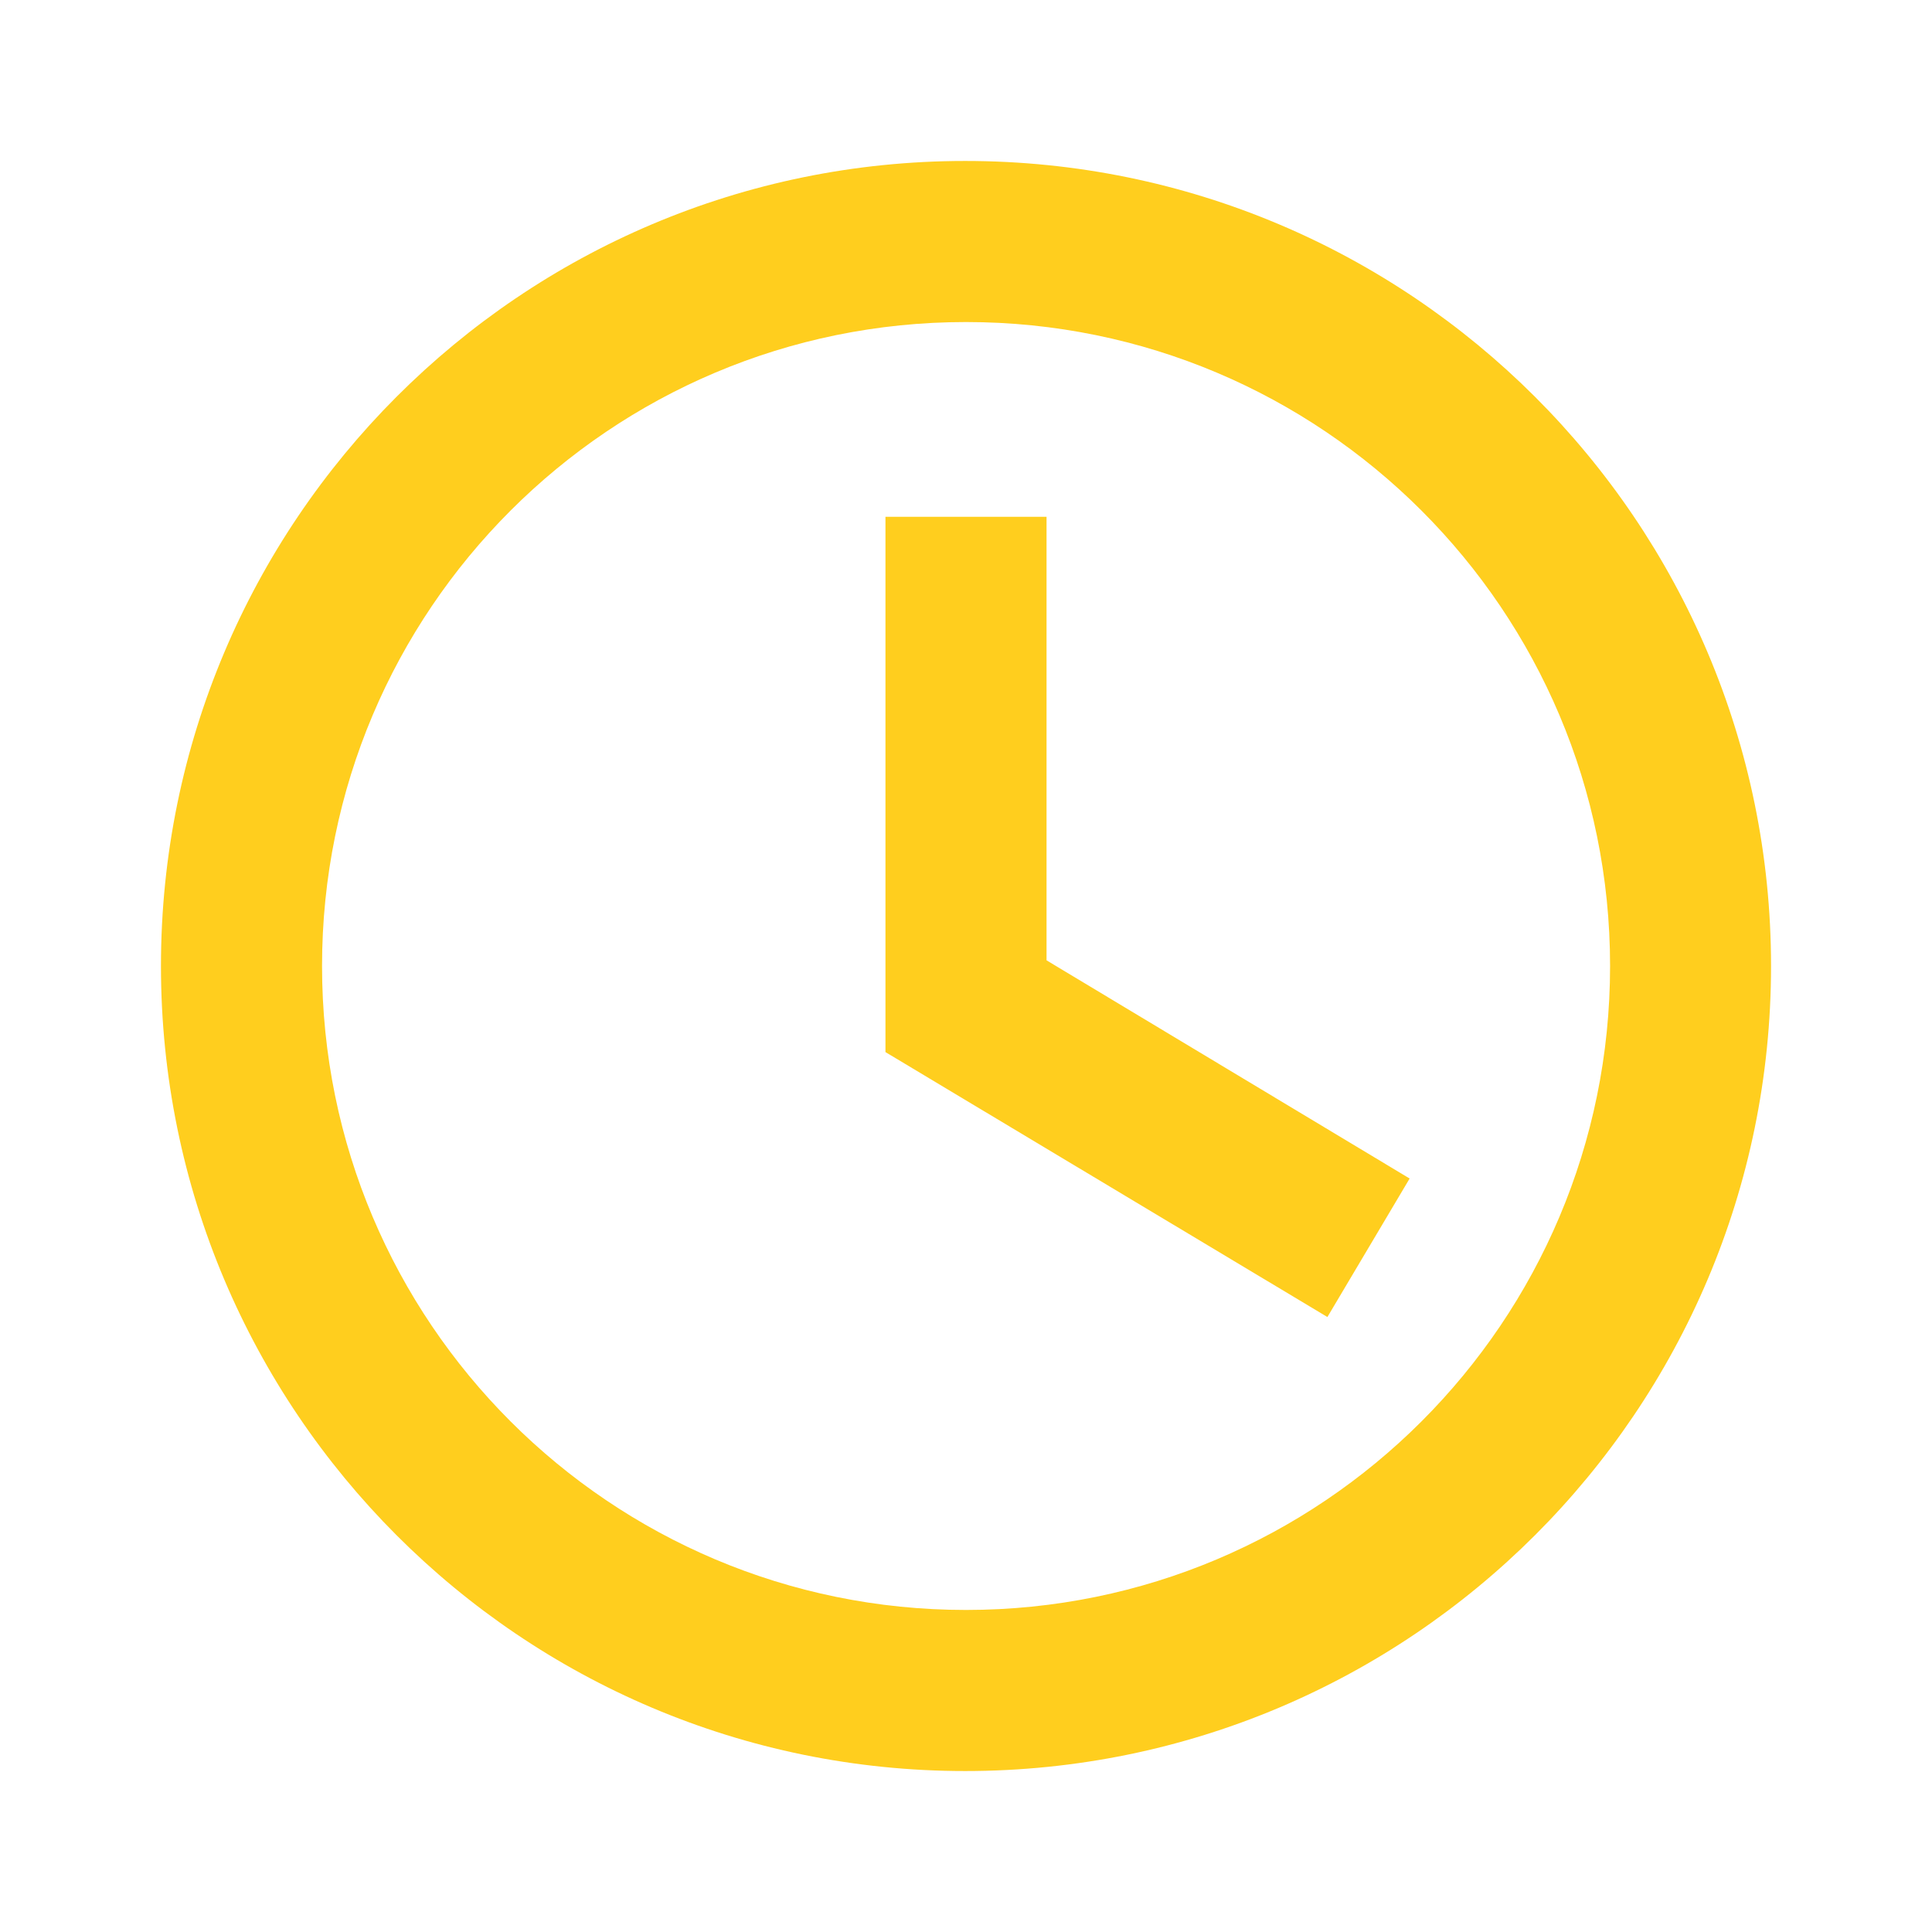
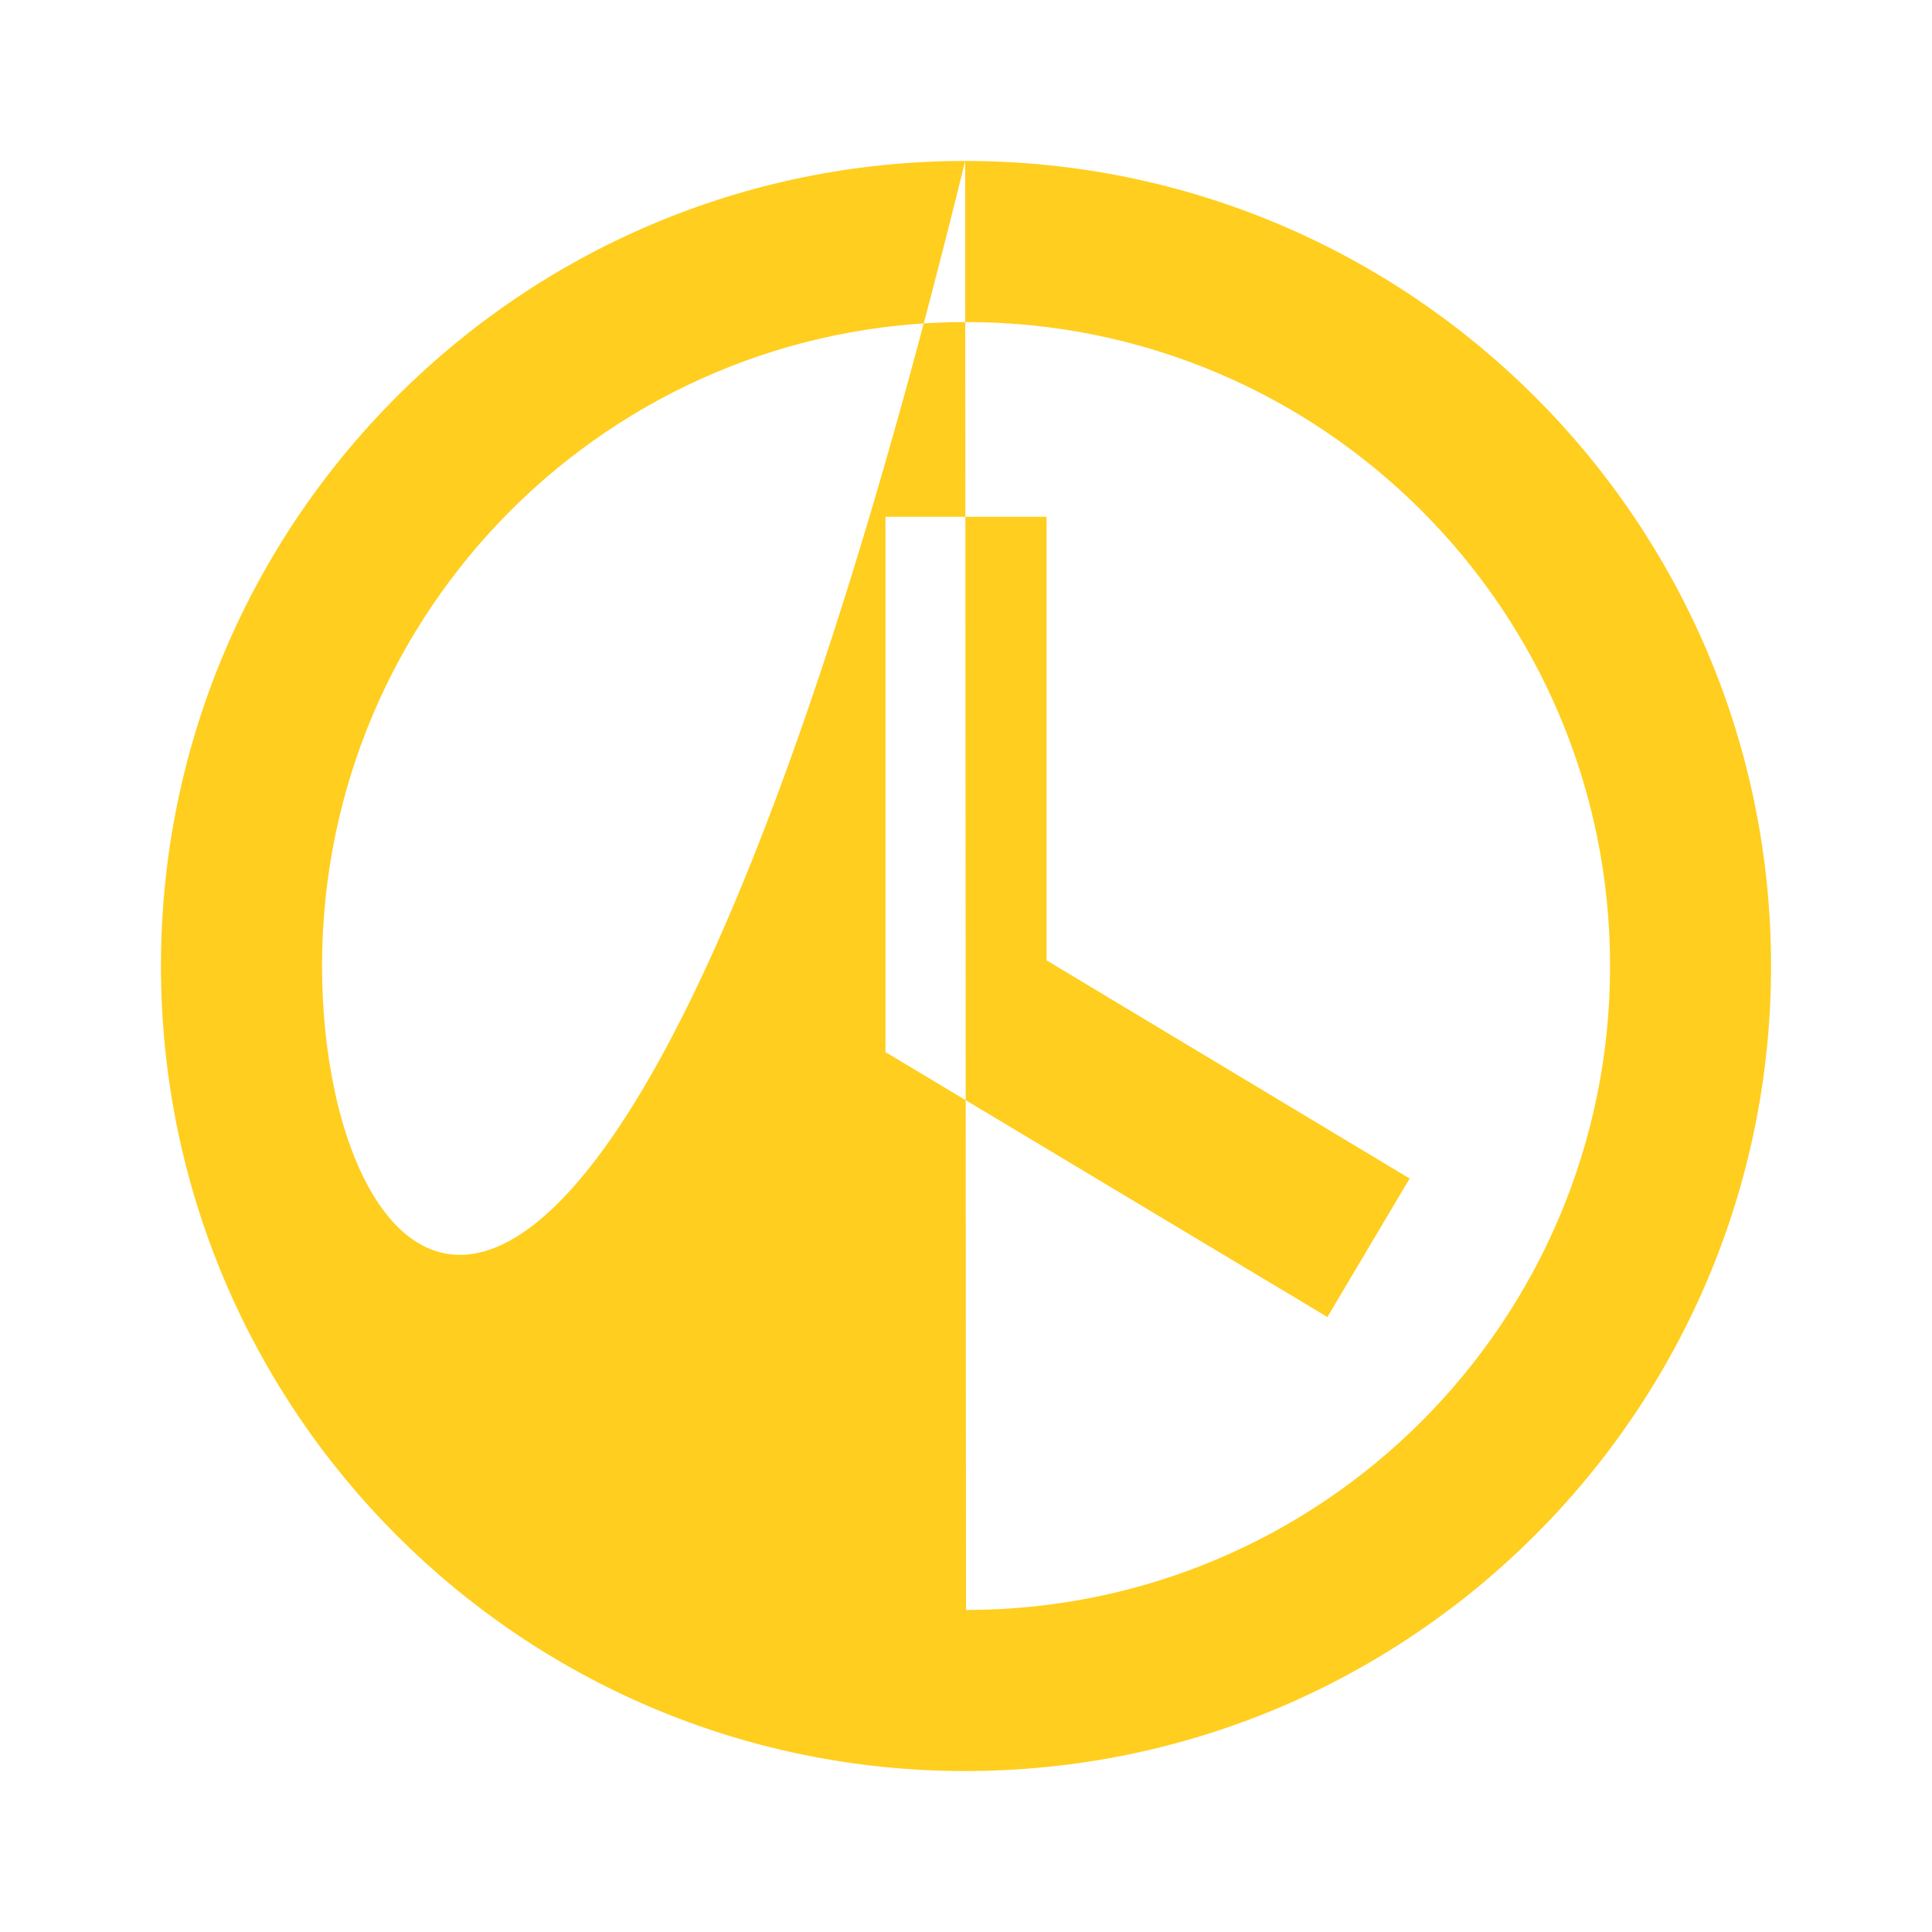
<svg xmlns="http://www.w3.org/2000/svg" width="16" height="16" viewBox="0 0 16 16" fill="none">
-   <path fill-rule="evenodd" clip-rule="evenodd" d="M7.993 1.333C4.314 1.333 1.333 4.32 1.333 8C1.333 11.68 4.314 14.667 7.993 14.667C11.68 14.667 14.667 11.68 14.667 8C14.667 4.32 11.68 1.333 7.993 1.333ZM8 13.333C5.053 13.333 2.667 10.947 2.667 8C2.667 5.053 5.053 2.667 8 2.667C10.947 2.667 13.334 5.053 13.334 8C13.334 10.947 10.947 13.333 8 13.333ZM7.333 8.713L10.993 10.907L11.674 9.76L8.667 7.953V4.28H7.333V8.713Z" fill="#FFCE1E" />
+   <path fill-rule="evenodd" clip-rule="evenodd" d="M7.993 1.333C4.314 1.333 1.333 4.32 1.333 8C1.333 11.68 4.314 14.667 7.993 14.667C11.68 14.667 14.667 11.68 14.667 8C14.667 4.32 11.68 1.333 7.993 1.333ZC5.053 13.333 2.667 10.947 2.667 8C2.667 5.053 5.053 2.667 8 2.667C10.947 2.667 13.334 5.053 13.334 8C13.334 10.947 10.947 13.333 8 13.333ZM7.333 8.713L10.993 10.907L11.674 9.76L8.667 7.953V4.28H7.333V8.713Z" fill="#FFCE1E" />
</svg>